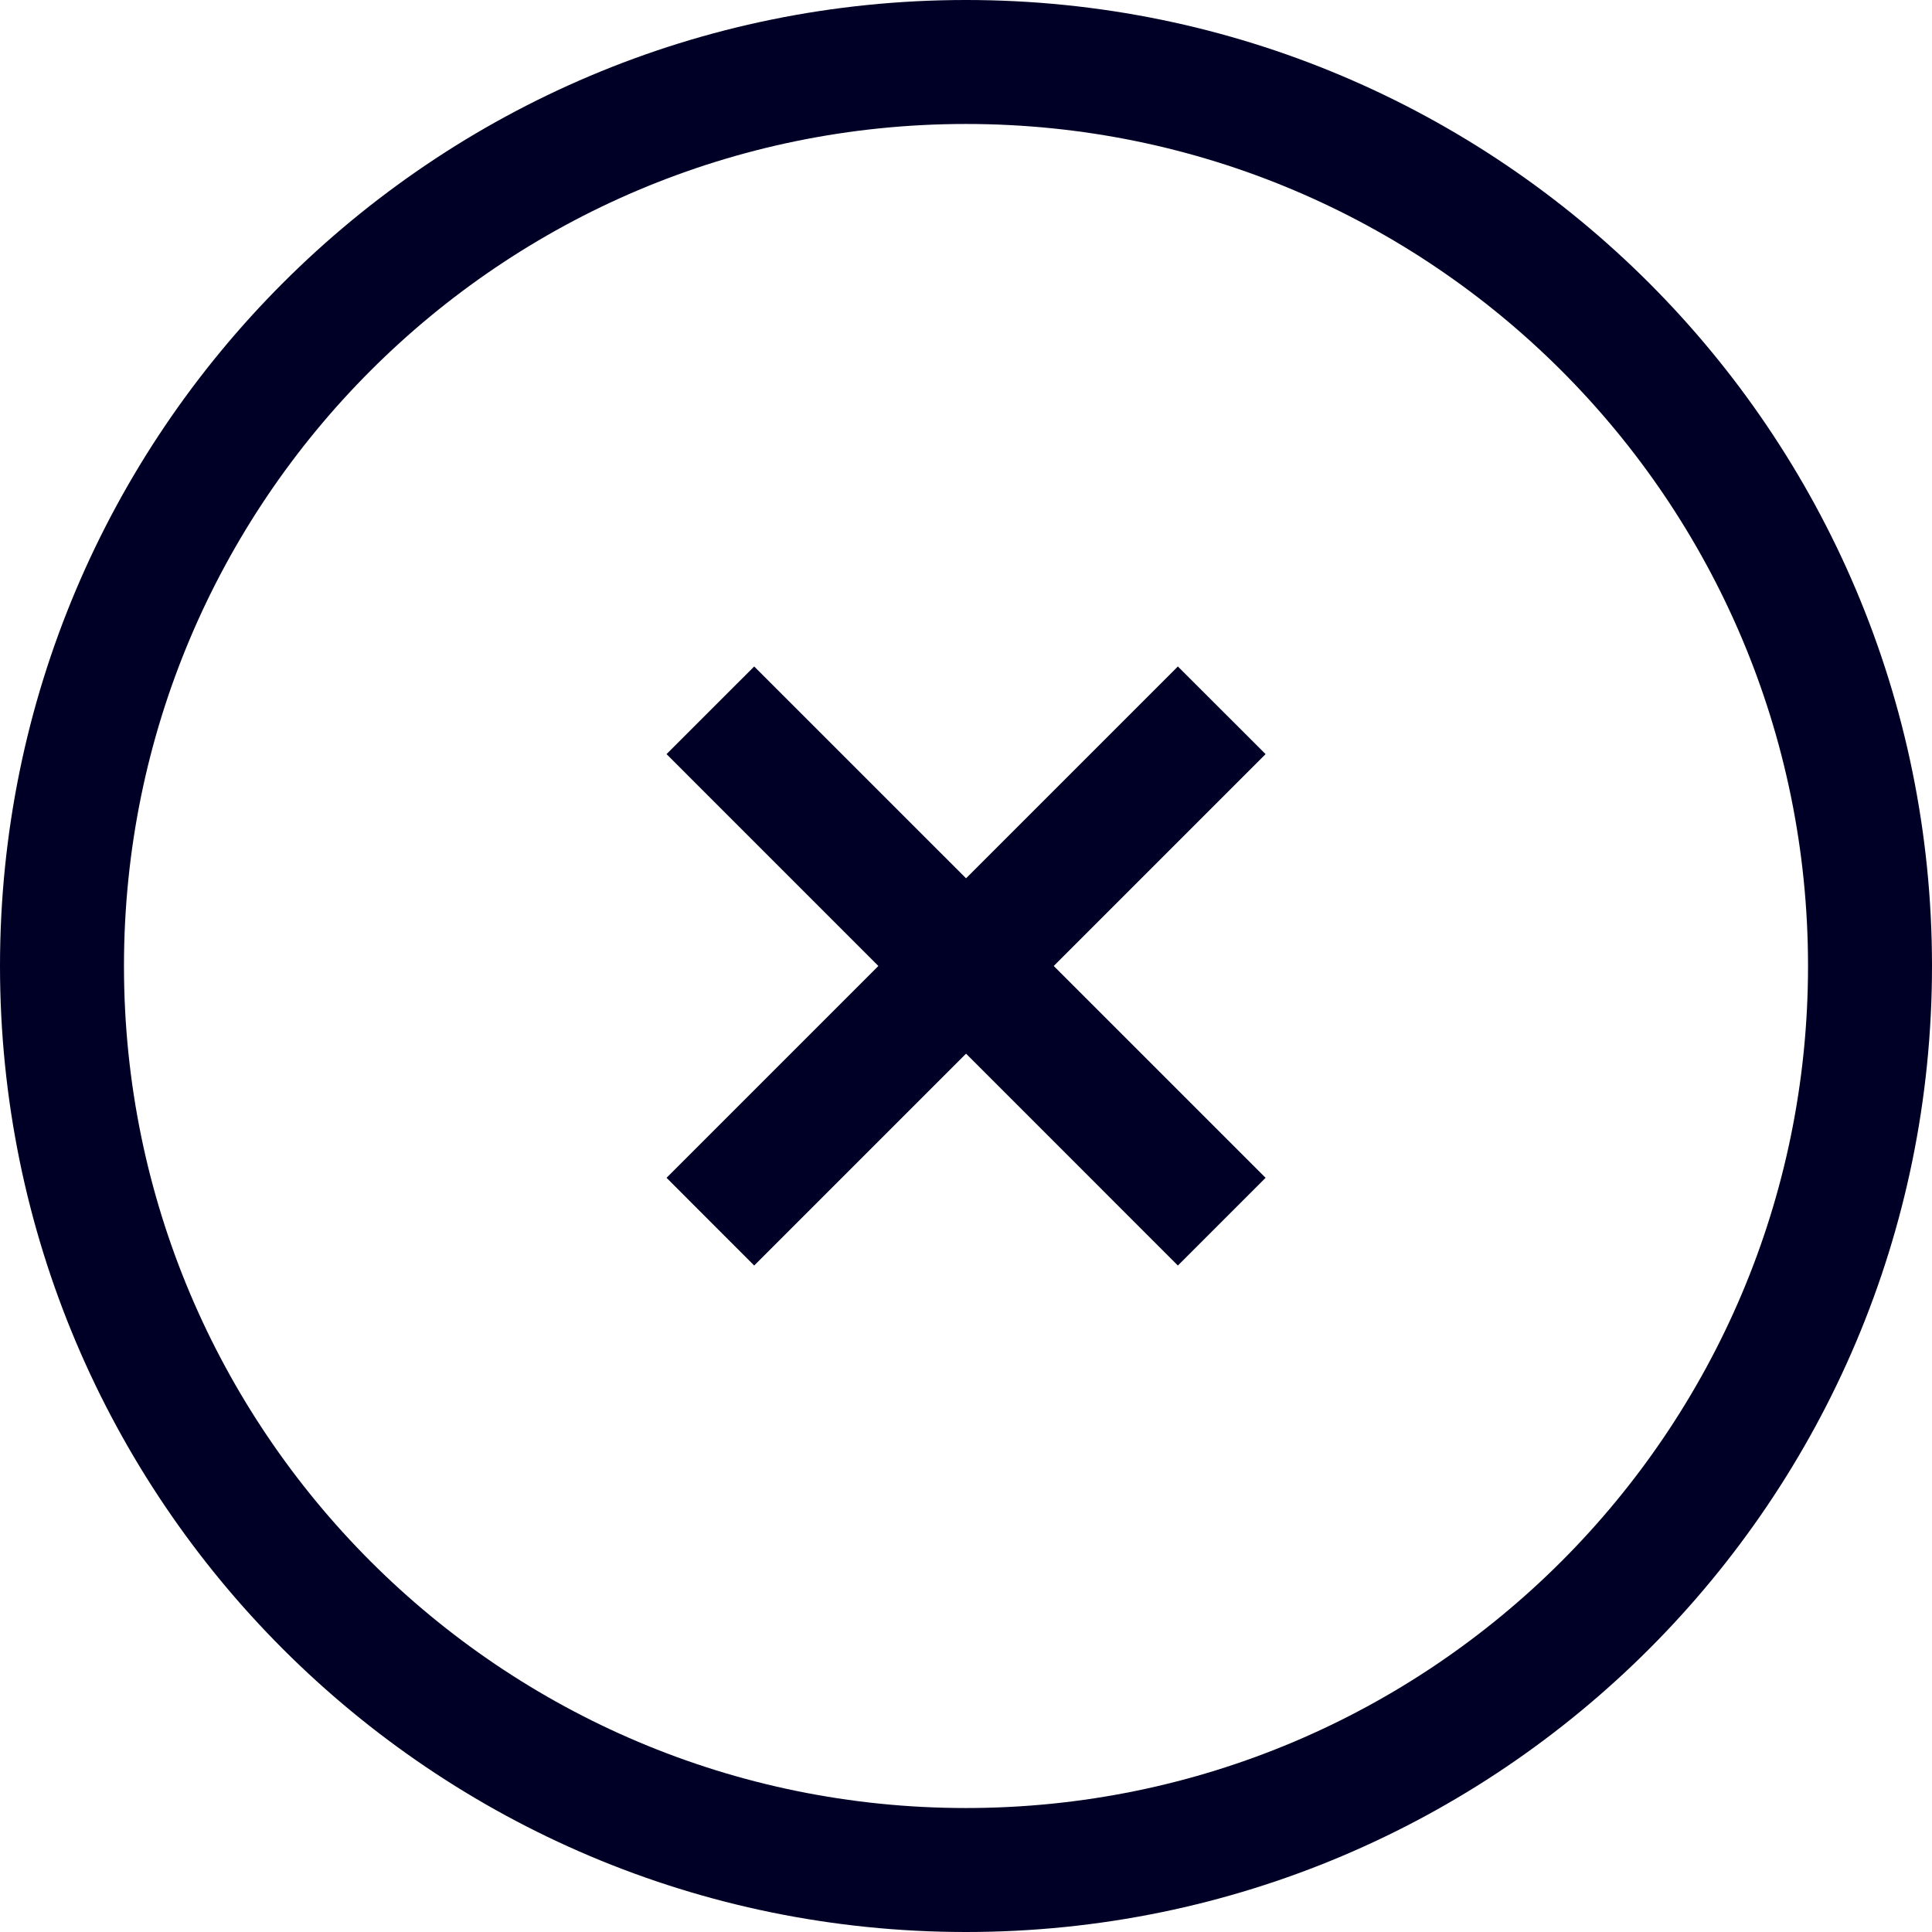
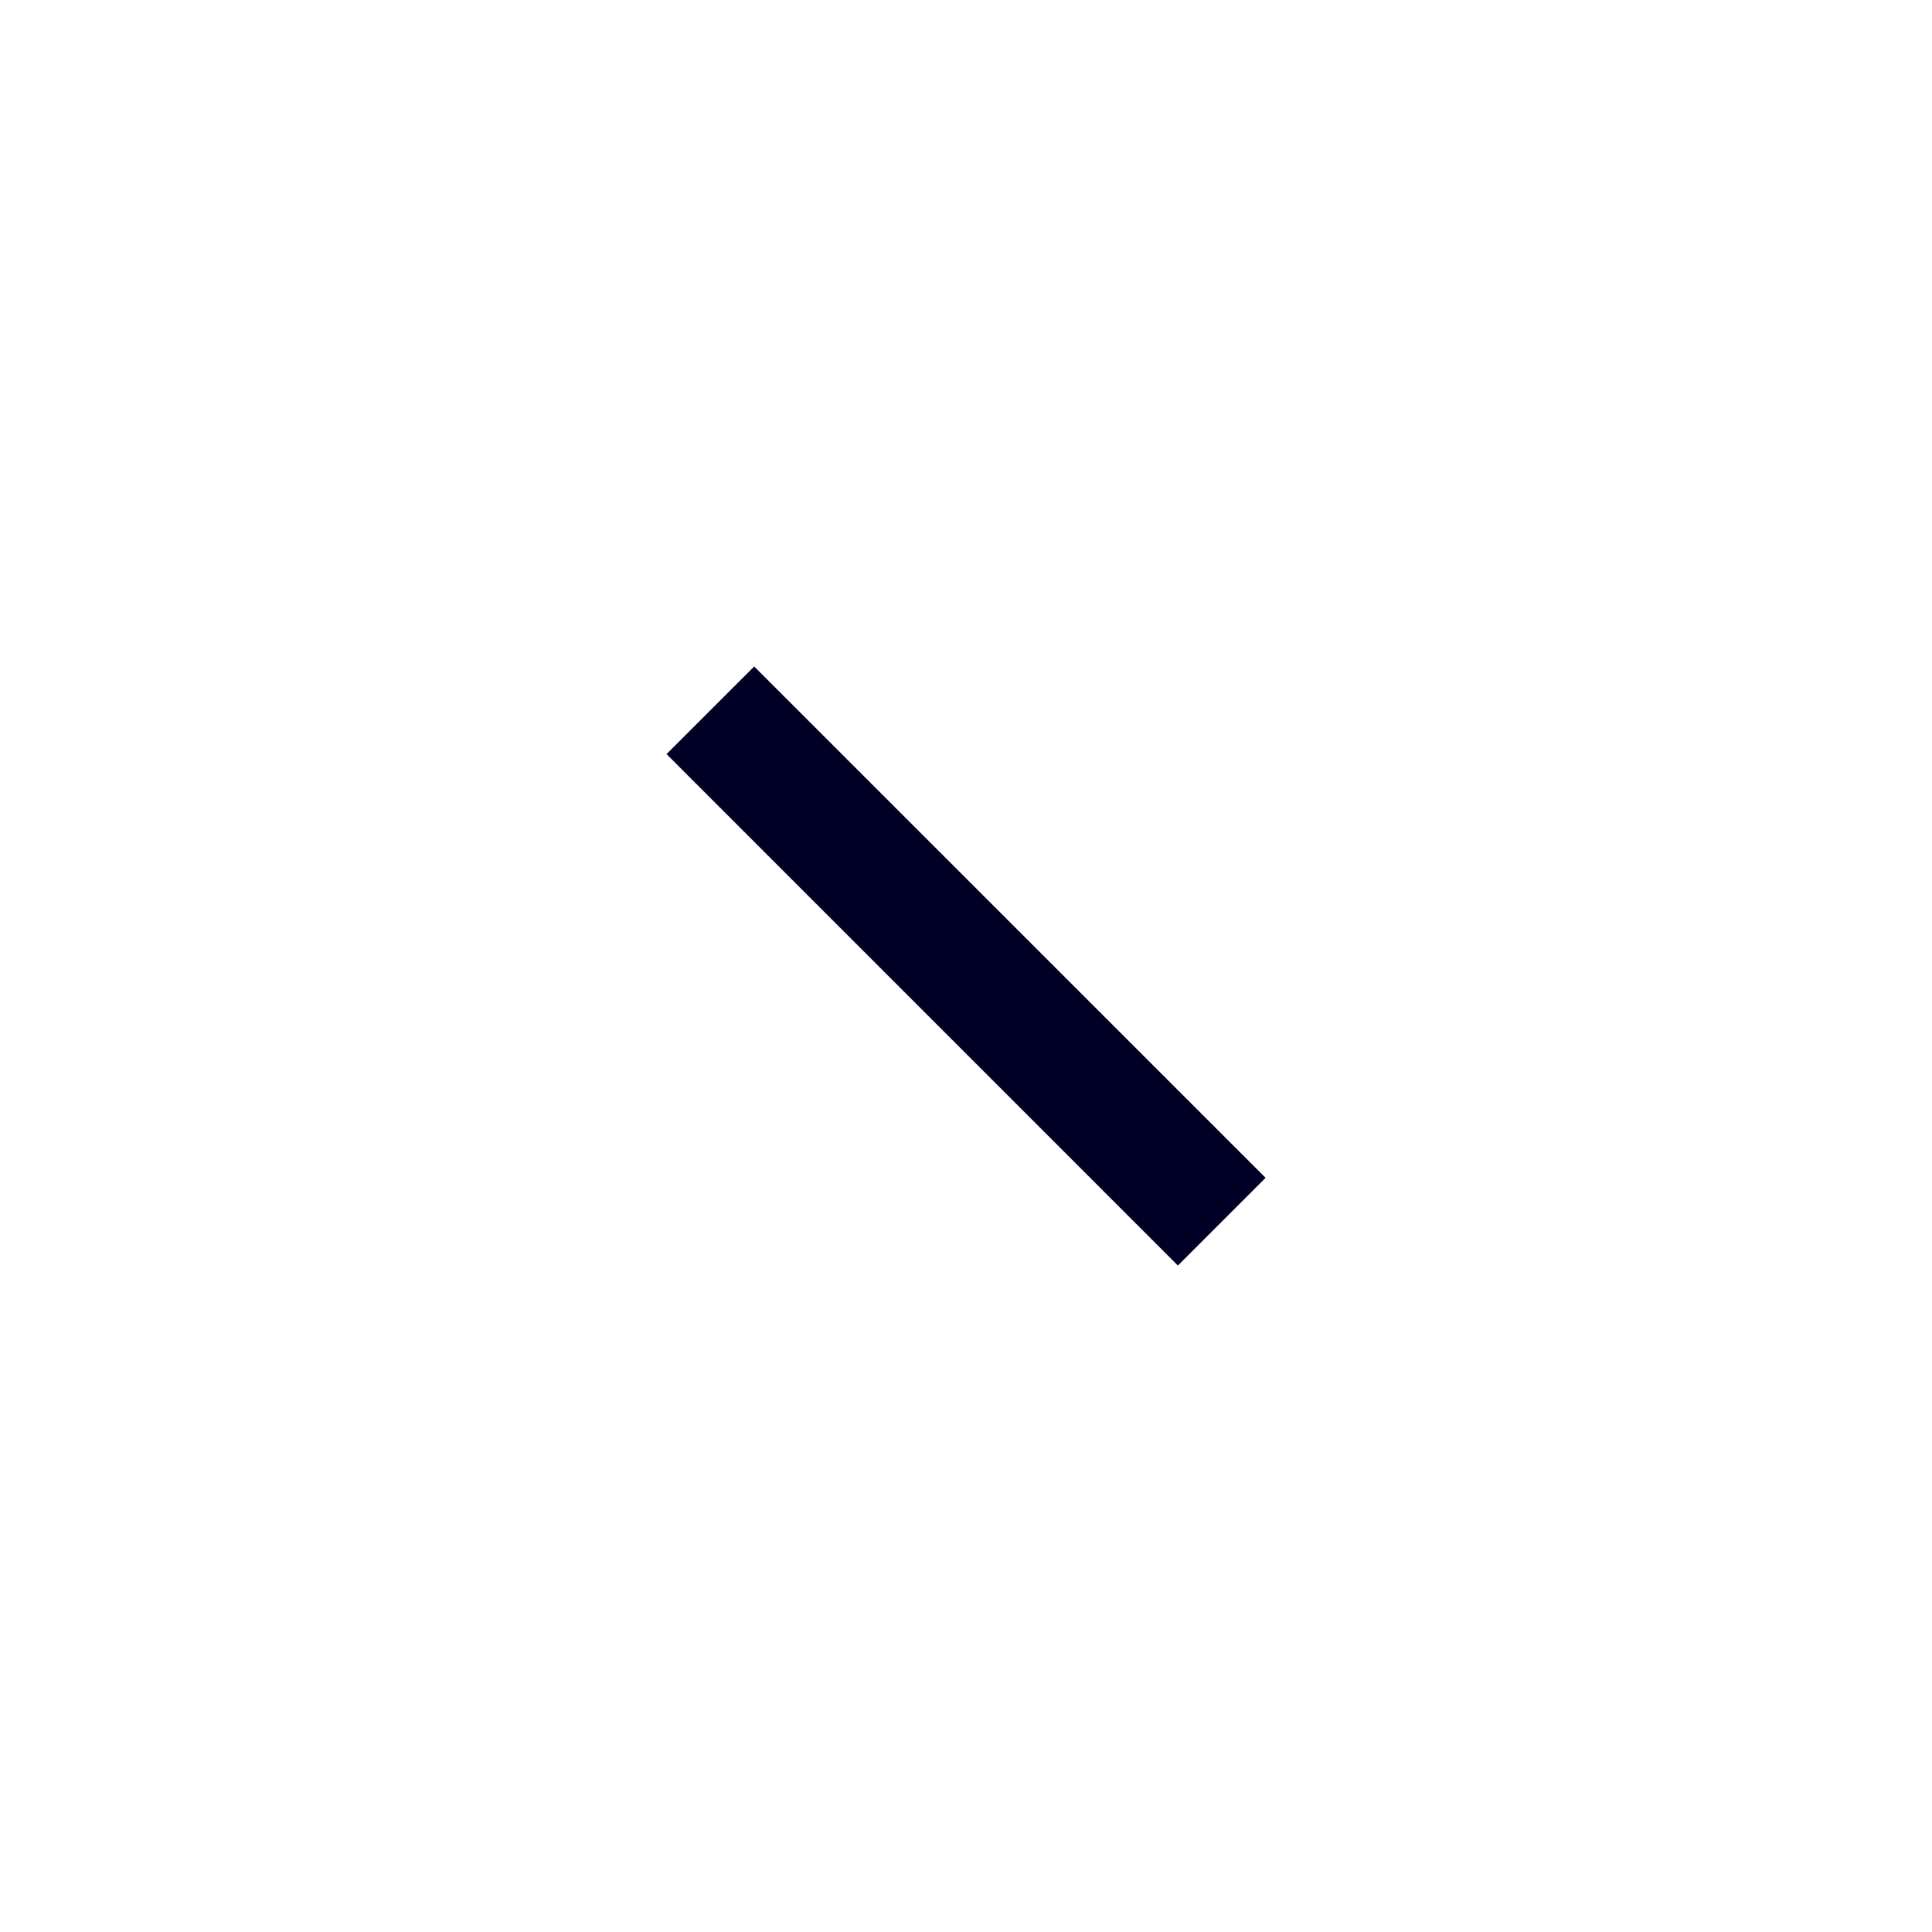
<svg xmlns="http://www.w3.org/2000/svg" width="30" height="30" viewBox="0 0 30 30" fill="none">
-   <path fill-rule="evenodd" clip-rule="evenodd" d="M0 15C0 6.716 6.716 0 15 0C23.284 0 30 6.716 30 15C30 23.284 23.284 30 15 30C6.716 30 0 23.284 0 15ZM15 1.925C7.779 1.925 1.925 7.779 1.925 15C1.925 22.221 7.779 28.075 15 28.075C22.221 28.075 28.075 22.221 28.075 15C28.075 7.779 22.221 1.925 15 1.925Z" fill="#000026" />
-   <path fill-rule="evenodd" clip-rule="evenodd" d="M10.35 18.289L18.29 10.349L19.652 11.71L11.711 19.651L10.35 18.289Z" fill="#000026" />
  <path fill-rule="evenodd" clip-rule="evenodd" d="M18.29 19.651L10.35 11.71L11.711 10.349L19.652 18.289L18.29 19.651Z" fill="#000026" />
</svg>